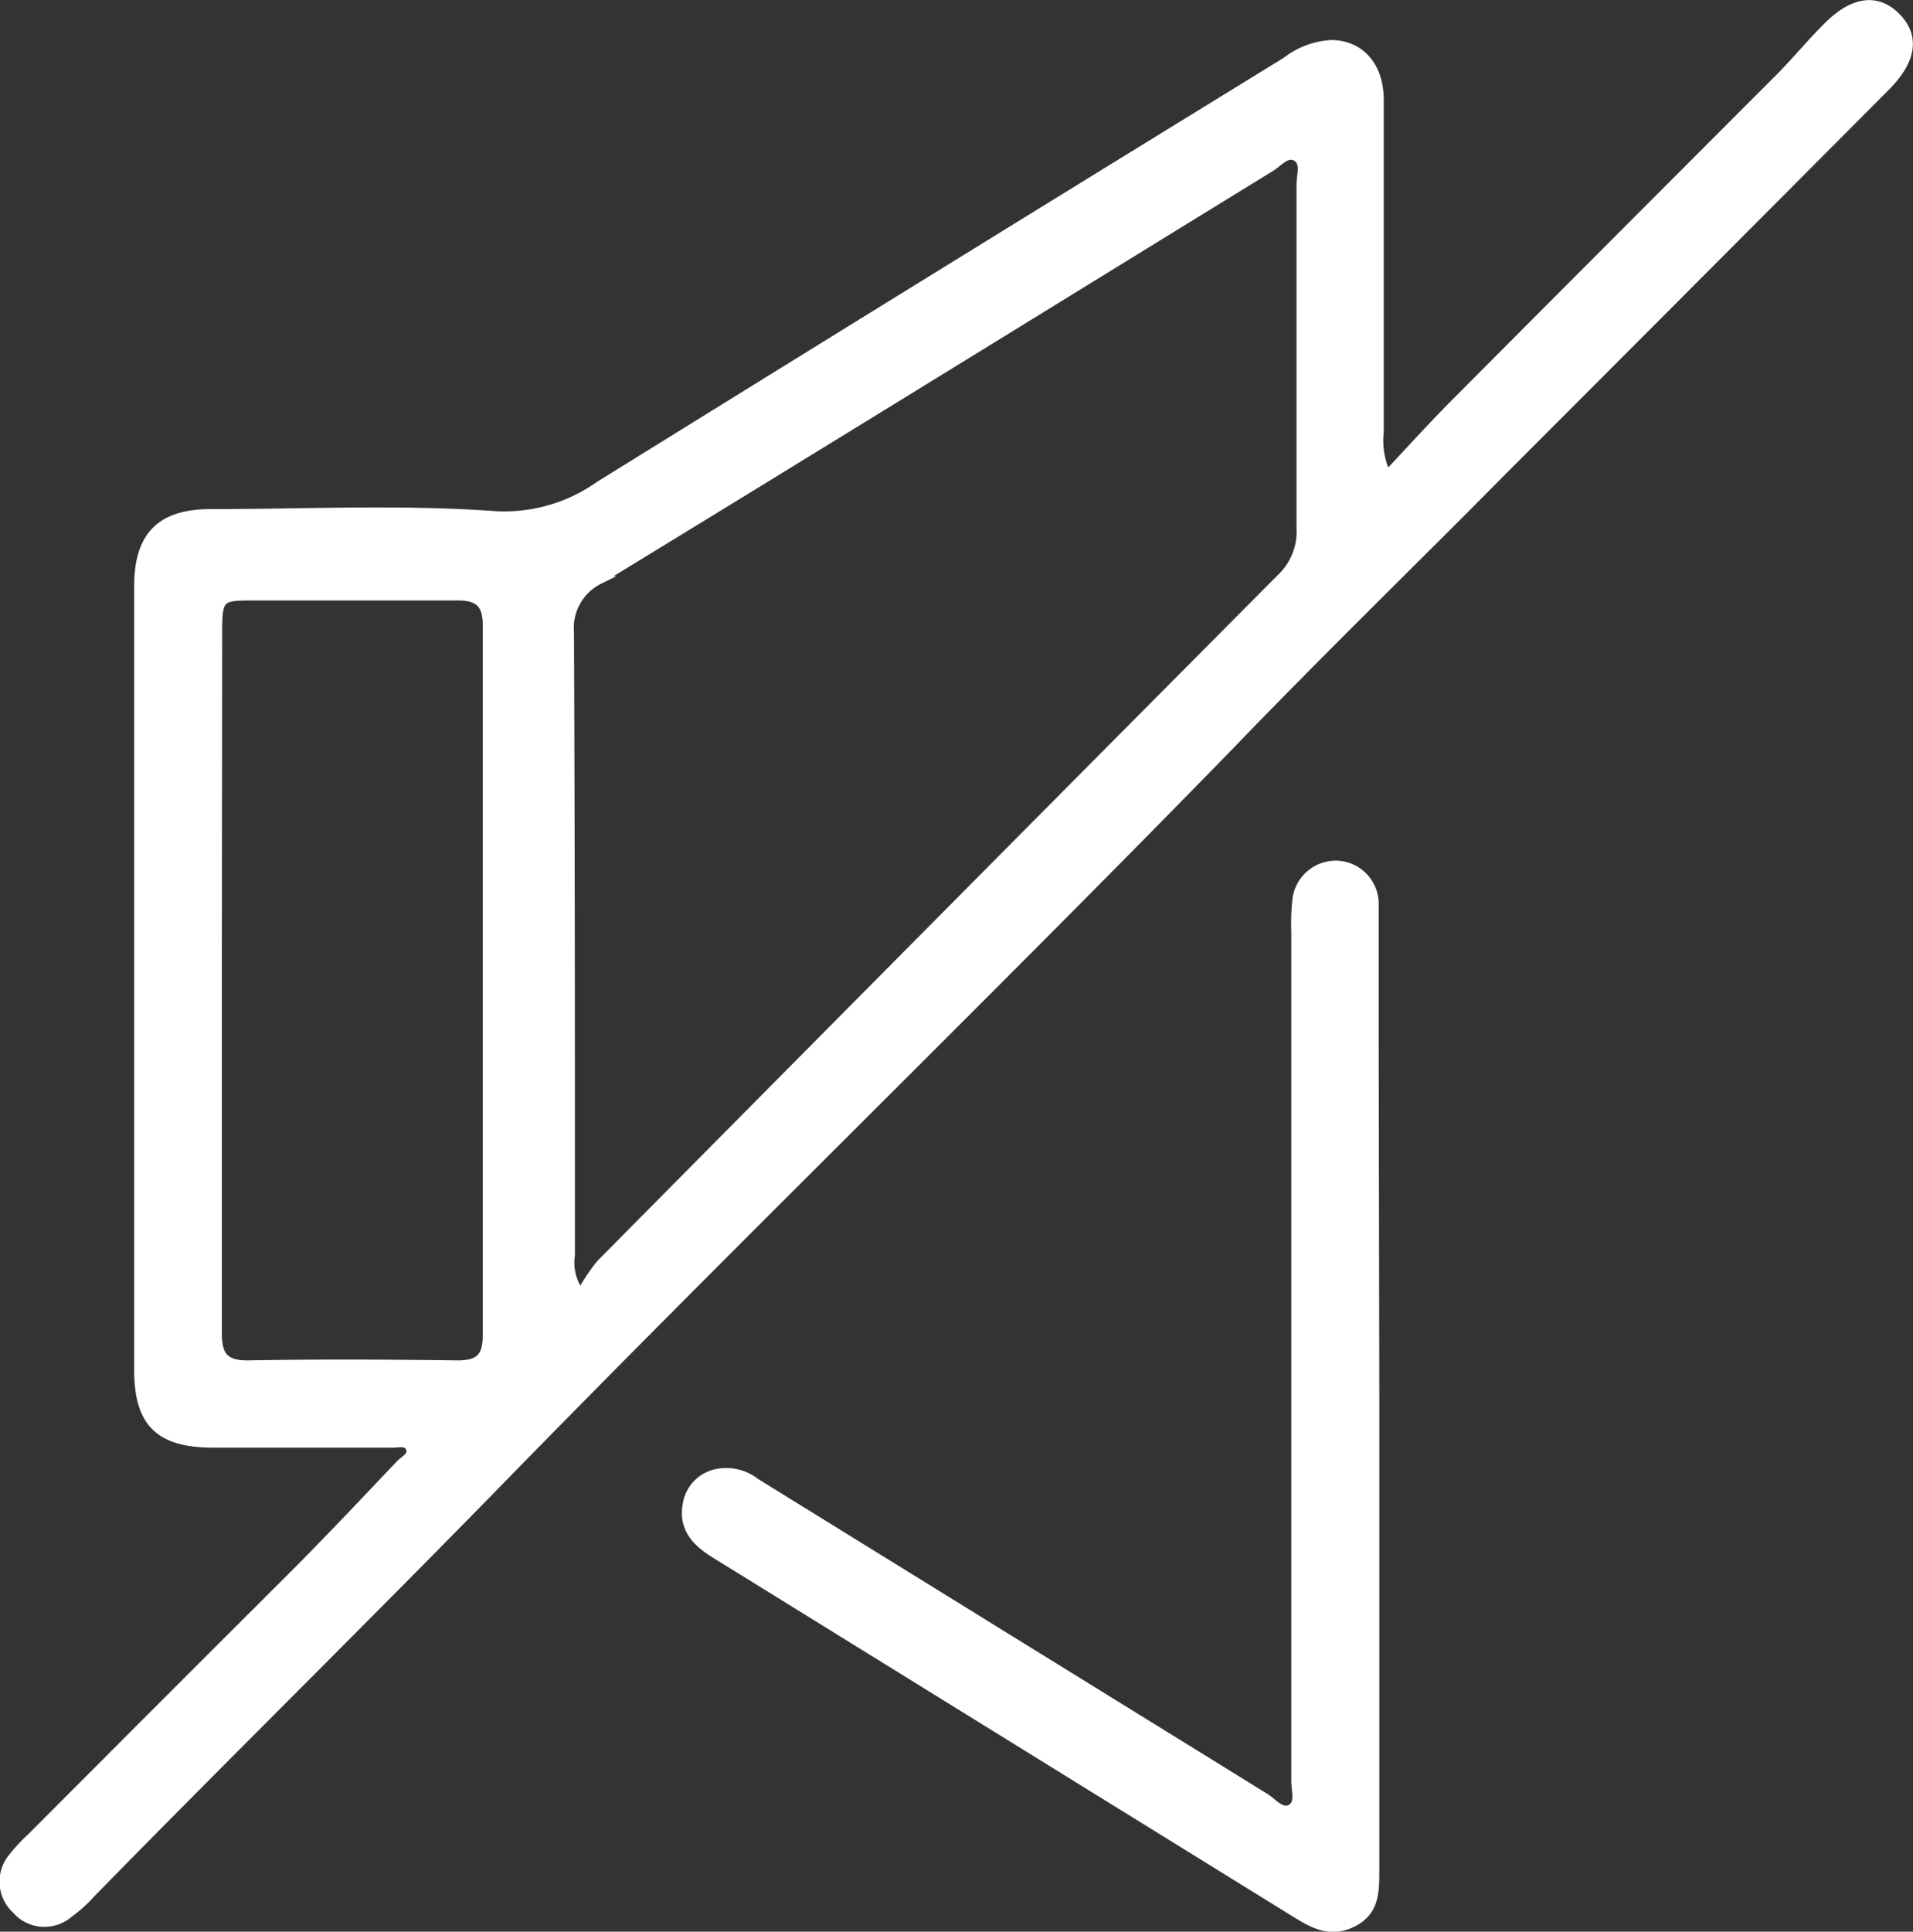
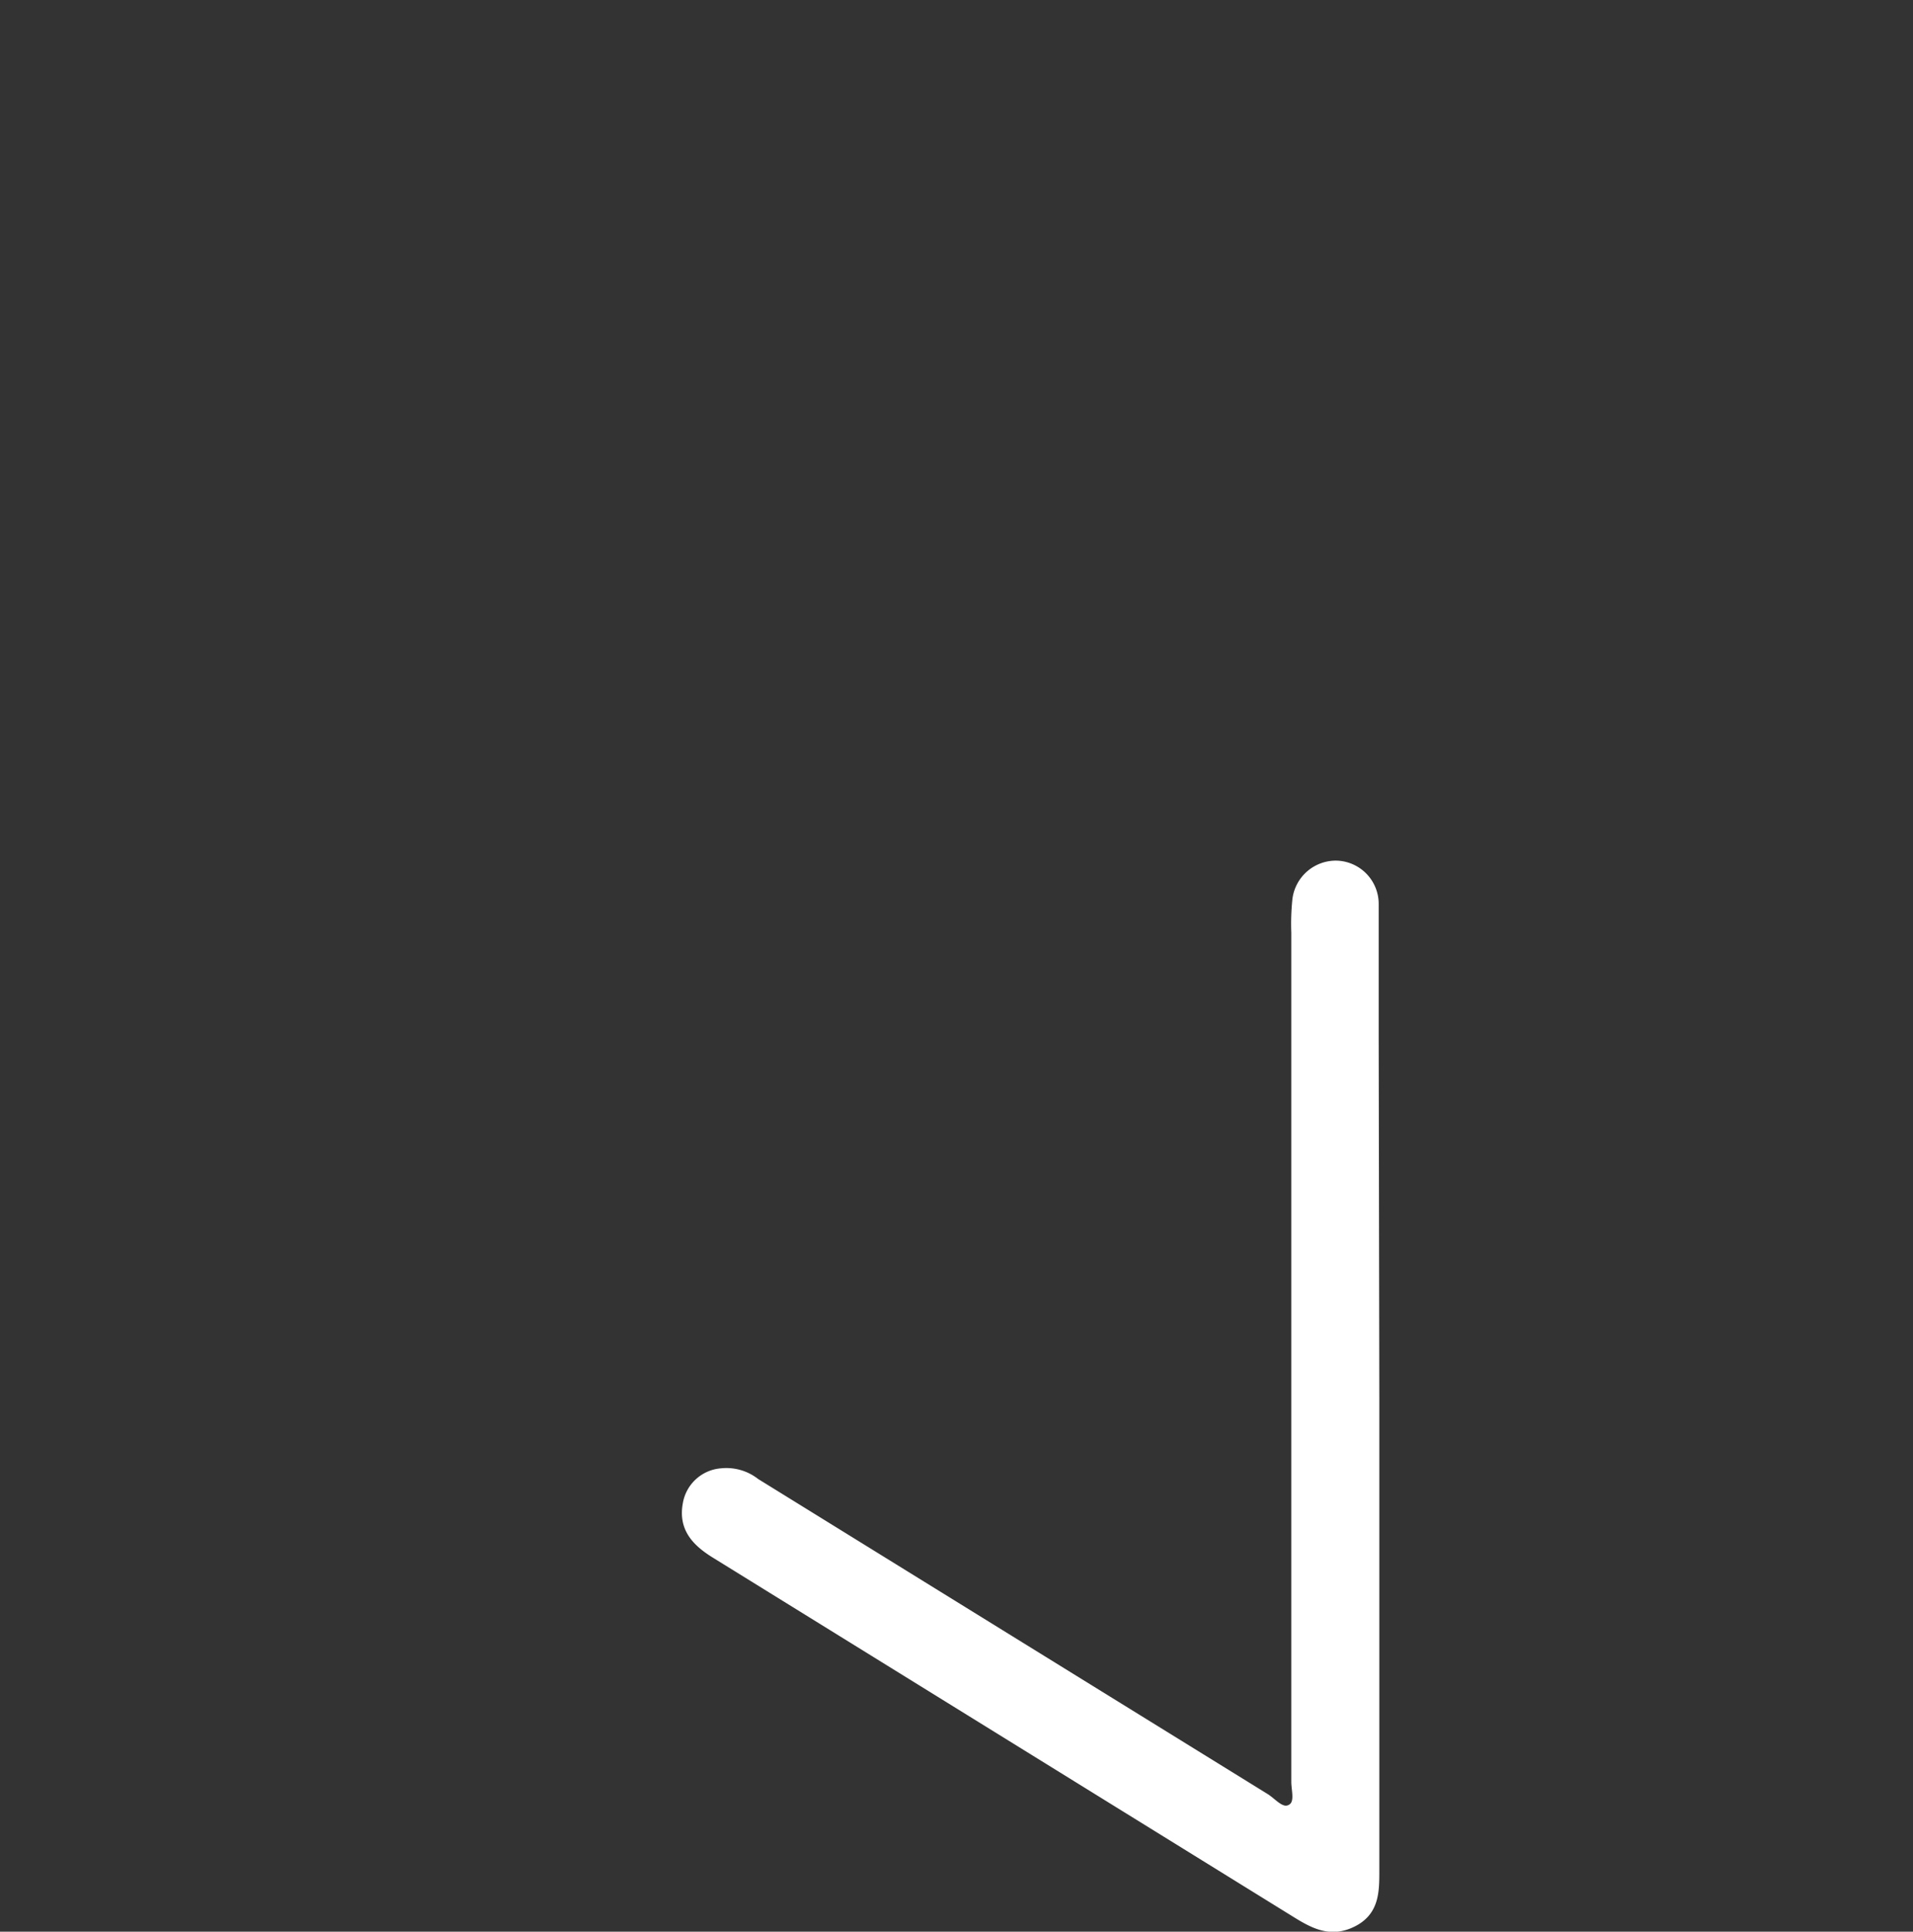
<svg xmlns="http://www.w3.org/2000/svg" viewBox="0 0 120.62 121.76">
  <rect x="0" y="0" width="120.62" height="121.76" fill="#333333" stroke="none" />
  <defs>
    <style>.cls-1{fill:#fff;stroke:#fff;stroke-miterlimit:10;stroke-width:0.5px;}</style>
  </defs>
  <g id="Layer_2" data-name="Layer 2">
    <g id="Layer_1-2" data-name="Layer 1">
-       <path class="cls-1" d="M87.45,29.92c1.54-1.64,2.87-3.11,4.26-4.51Q101.88,15.2,112.08,5c1.09-1.09,2.07-2.29,3.17-3.38,1.63-1.62,3.14-1.78,4.34-.56s1,2.71-.6,4.35Q106.82,17.63,94.65,29.81C89,35.52,83.19,41.16,77.57,47,62.37,62.6,46.71,77.8,31.47,93.41c-8.49,8.7-17.16,17.22-25.66,25.9a9.25,9.25,0,0,1-1.47,1.33A2.38,2.38,0,0,1,1,120.38a2.41,2.41,0,0,1-.22-3.32,10,10,0,0,1,1.13-1.22q8.48-8.5,17-17c2.14-2.16,4.22-4.37,6.31-6.57.28-.29.86-.53.59-1.05-.2-.36-.71-.22-1.08-.22-3.76,0-7.51,0-11.27,0-3.43,0-4.75-1.3-4.75-4.66q0-24.69,0-49.39c0-3.14,1.37-4.59,4.5-4.61,6,0,12-.3,17.9.12a10.36,10.36,0,0,0,6.66-1.87Q59.39,17.18,81.07,3.86A5.14,5.14,0,0,1,84,2.77C85.82,2.83,87,4.18,87,6.32c0,7,0,13.92,0,20.88A5.09,5.09,0,0,0,87.45,29.92ZM36.61,81.52a11.4,11.4,0,0,1,1.24-1.87Q59.29,58,80.78,36.39A4,4,0,0,0,82,33.31c0-7.24,0-14.47,0-21.71,0-.57.3-1.36-.28-1.69s-1.09.35-1.58.65c-14.11,8.67-28.2,17.38-42.33,26a3.36,3.36,0,0,0-1.87,3.29C36,53,36,66,36,79.12A3.2,3.2,0,0,0,36.61,81.52ZM13.74,61.63c0,7.46,0,14.92,0,22.37,0,1.38.36,2,1.86,2,4.42-.08,8.84-.06,13.26,0,1.37,0,1.83-.49,1.83-1.84q0-22.38,0-44.74c0-1.38-.54-1.83-1.87-1.82-4.31,0-8.62,0-12.93,0-2,0-2.12.09-2.13,2.17Z" />
      <path class="cls-1" d="M86.72,88.06q0,14.93,0,29.84c0,1.32,0,2.58-1.38,3.29s-2.46.16-3.58-.53L45.13,98c-1.21-.74-2.12-1.63-1.83-3.2a2.4,2.4,0,0,1,2.19-2,3,3,0,0,1,2.17.63q16.06,9.93,32.13,19.86c.5.31,1,1,1.58.7s.3-1.11.3-1.68q0-26.76,0-53.53a14.7,14.7,0,0,1,.06-2,2.51,2.51,0,0,1,2.6-2.28,2.48,2.48,0,0,1,2.35,2.52c0,2.76,0,5.53,0,8.29Z" />
    </g>
  </g>
</svg>